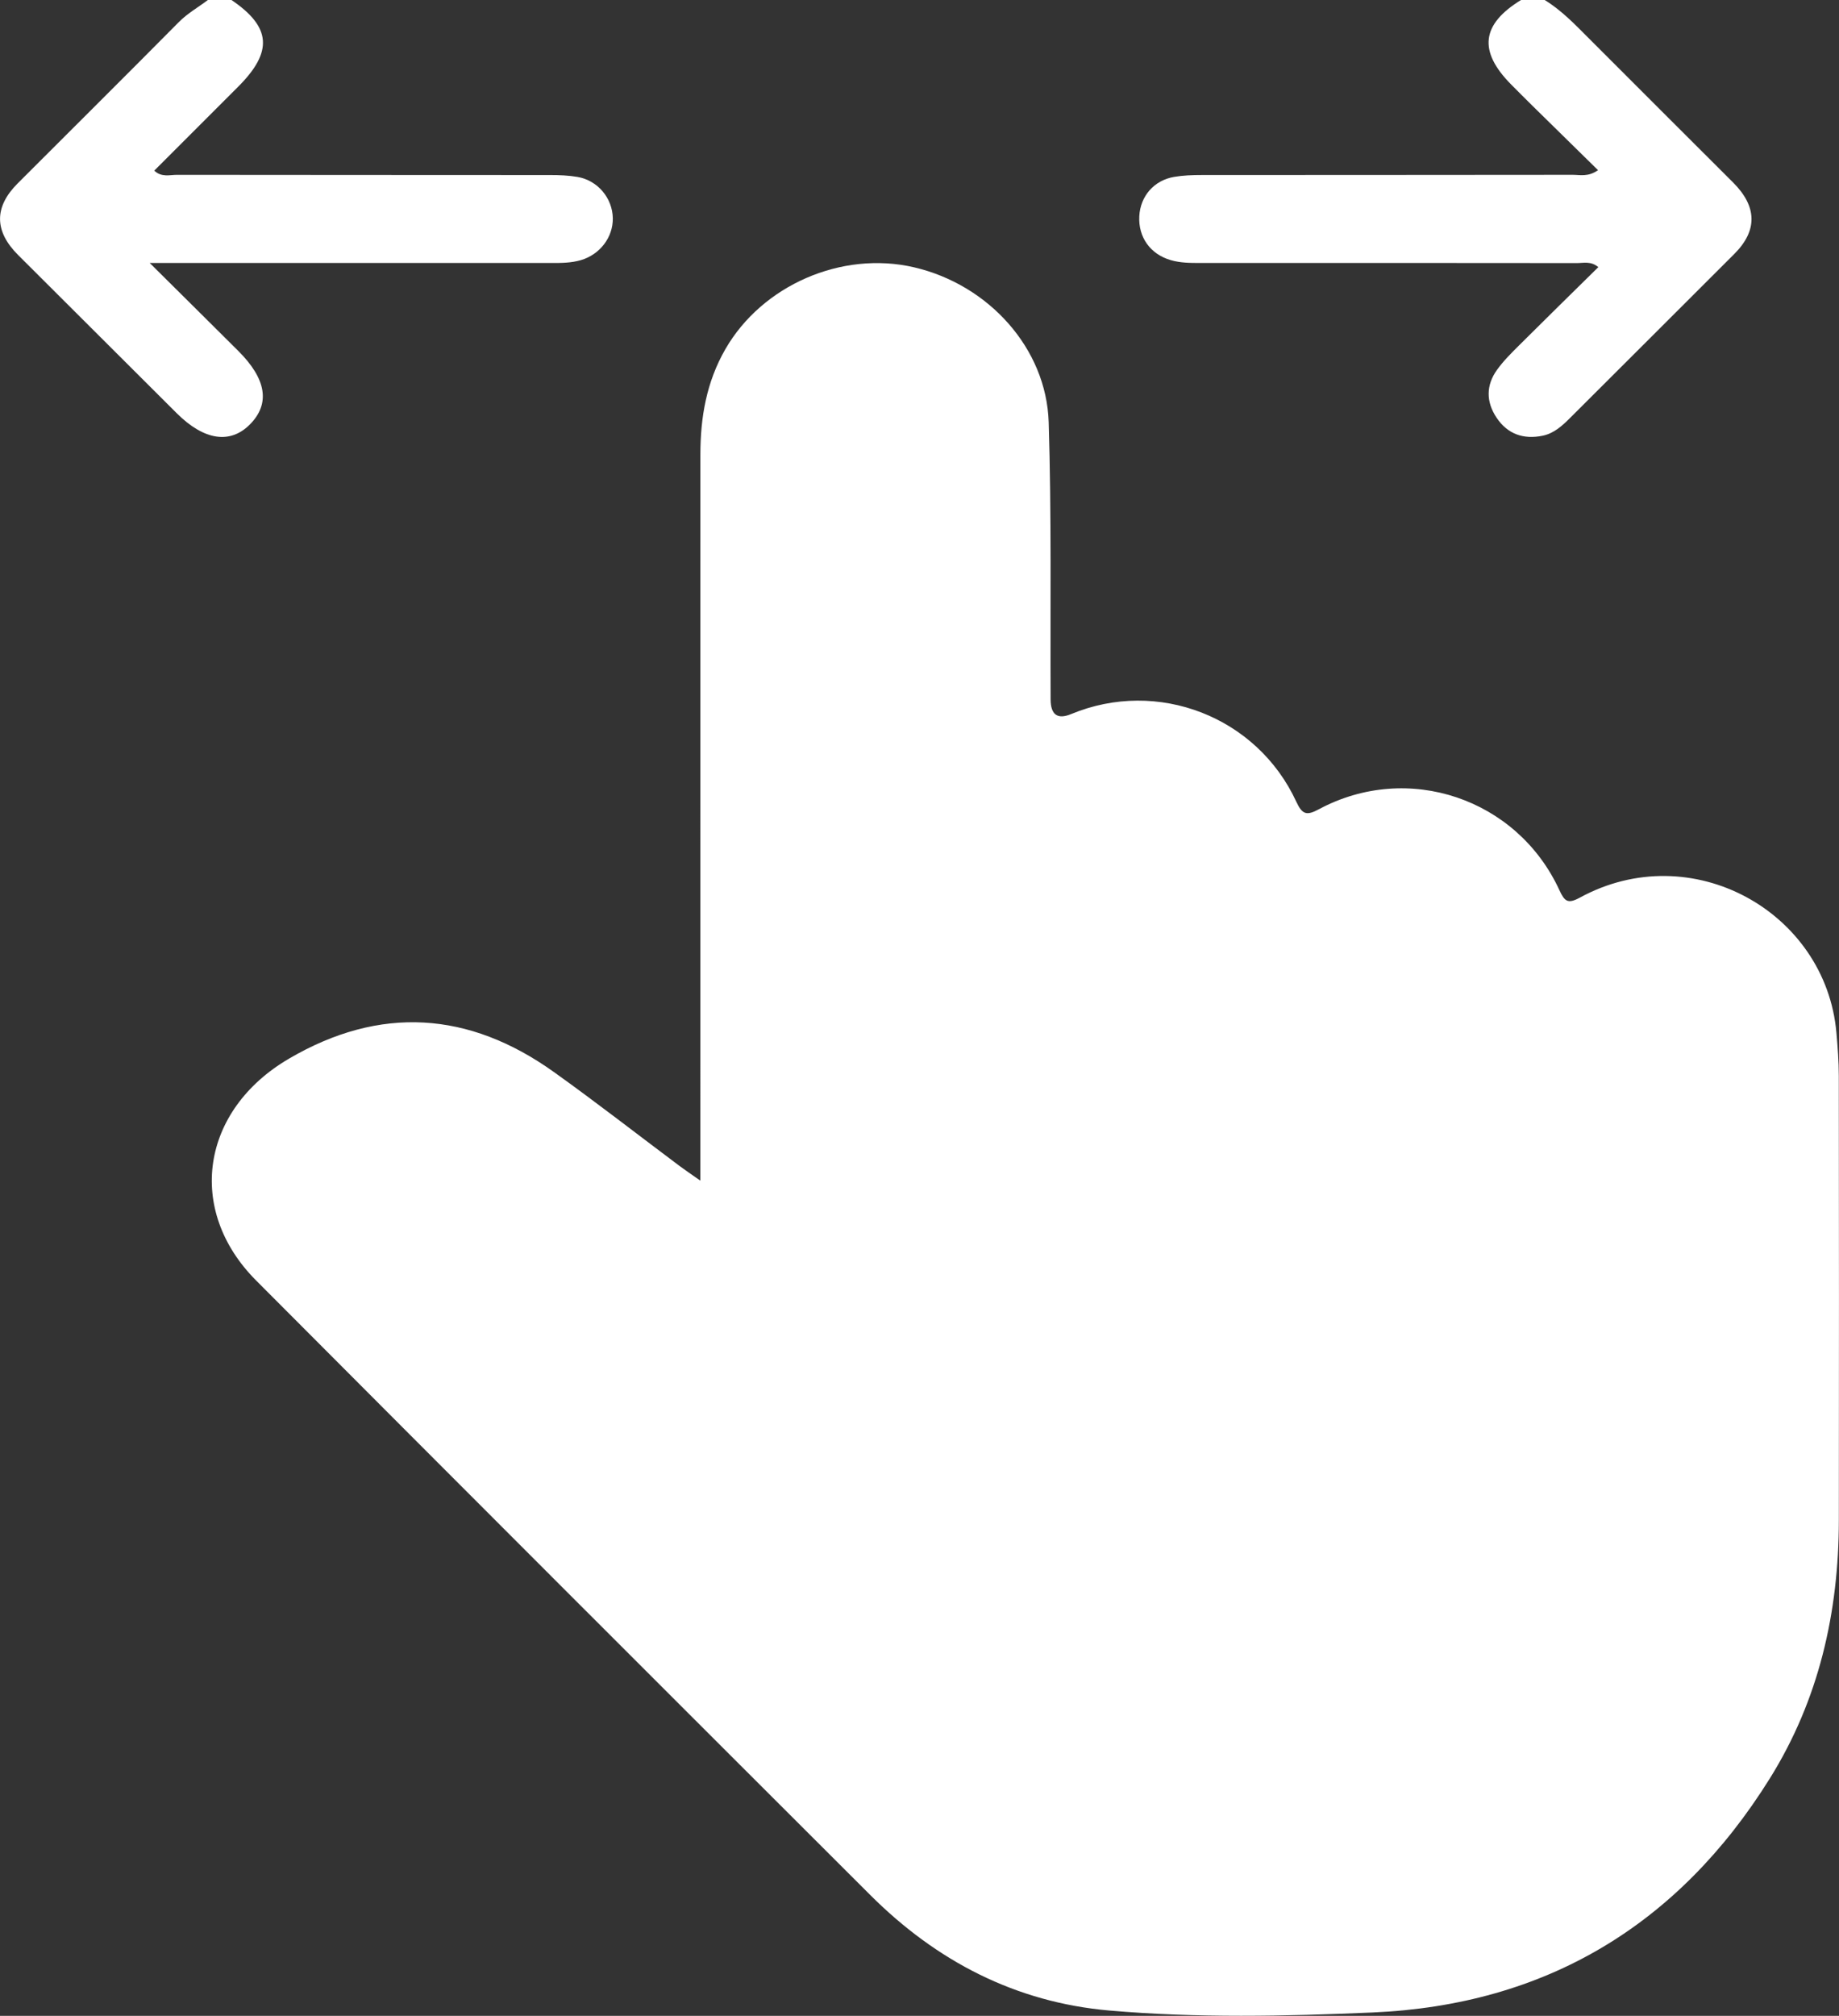
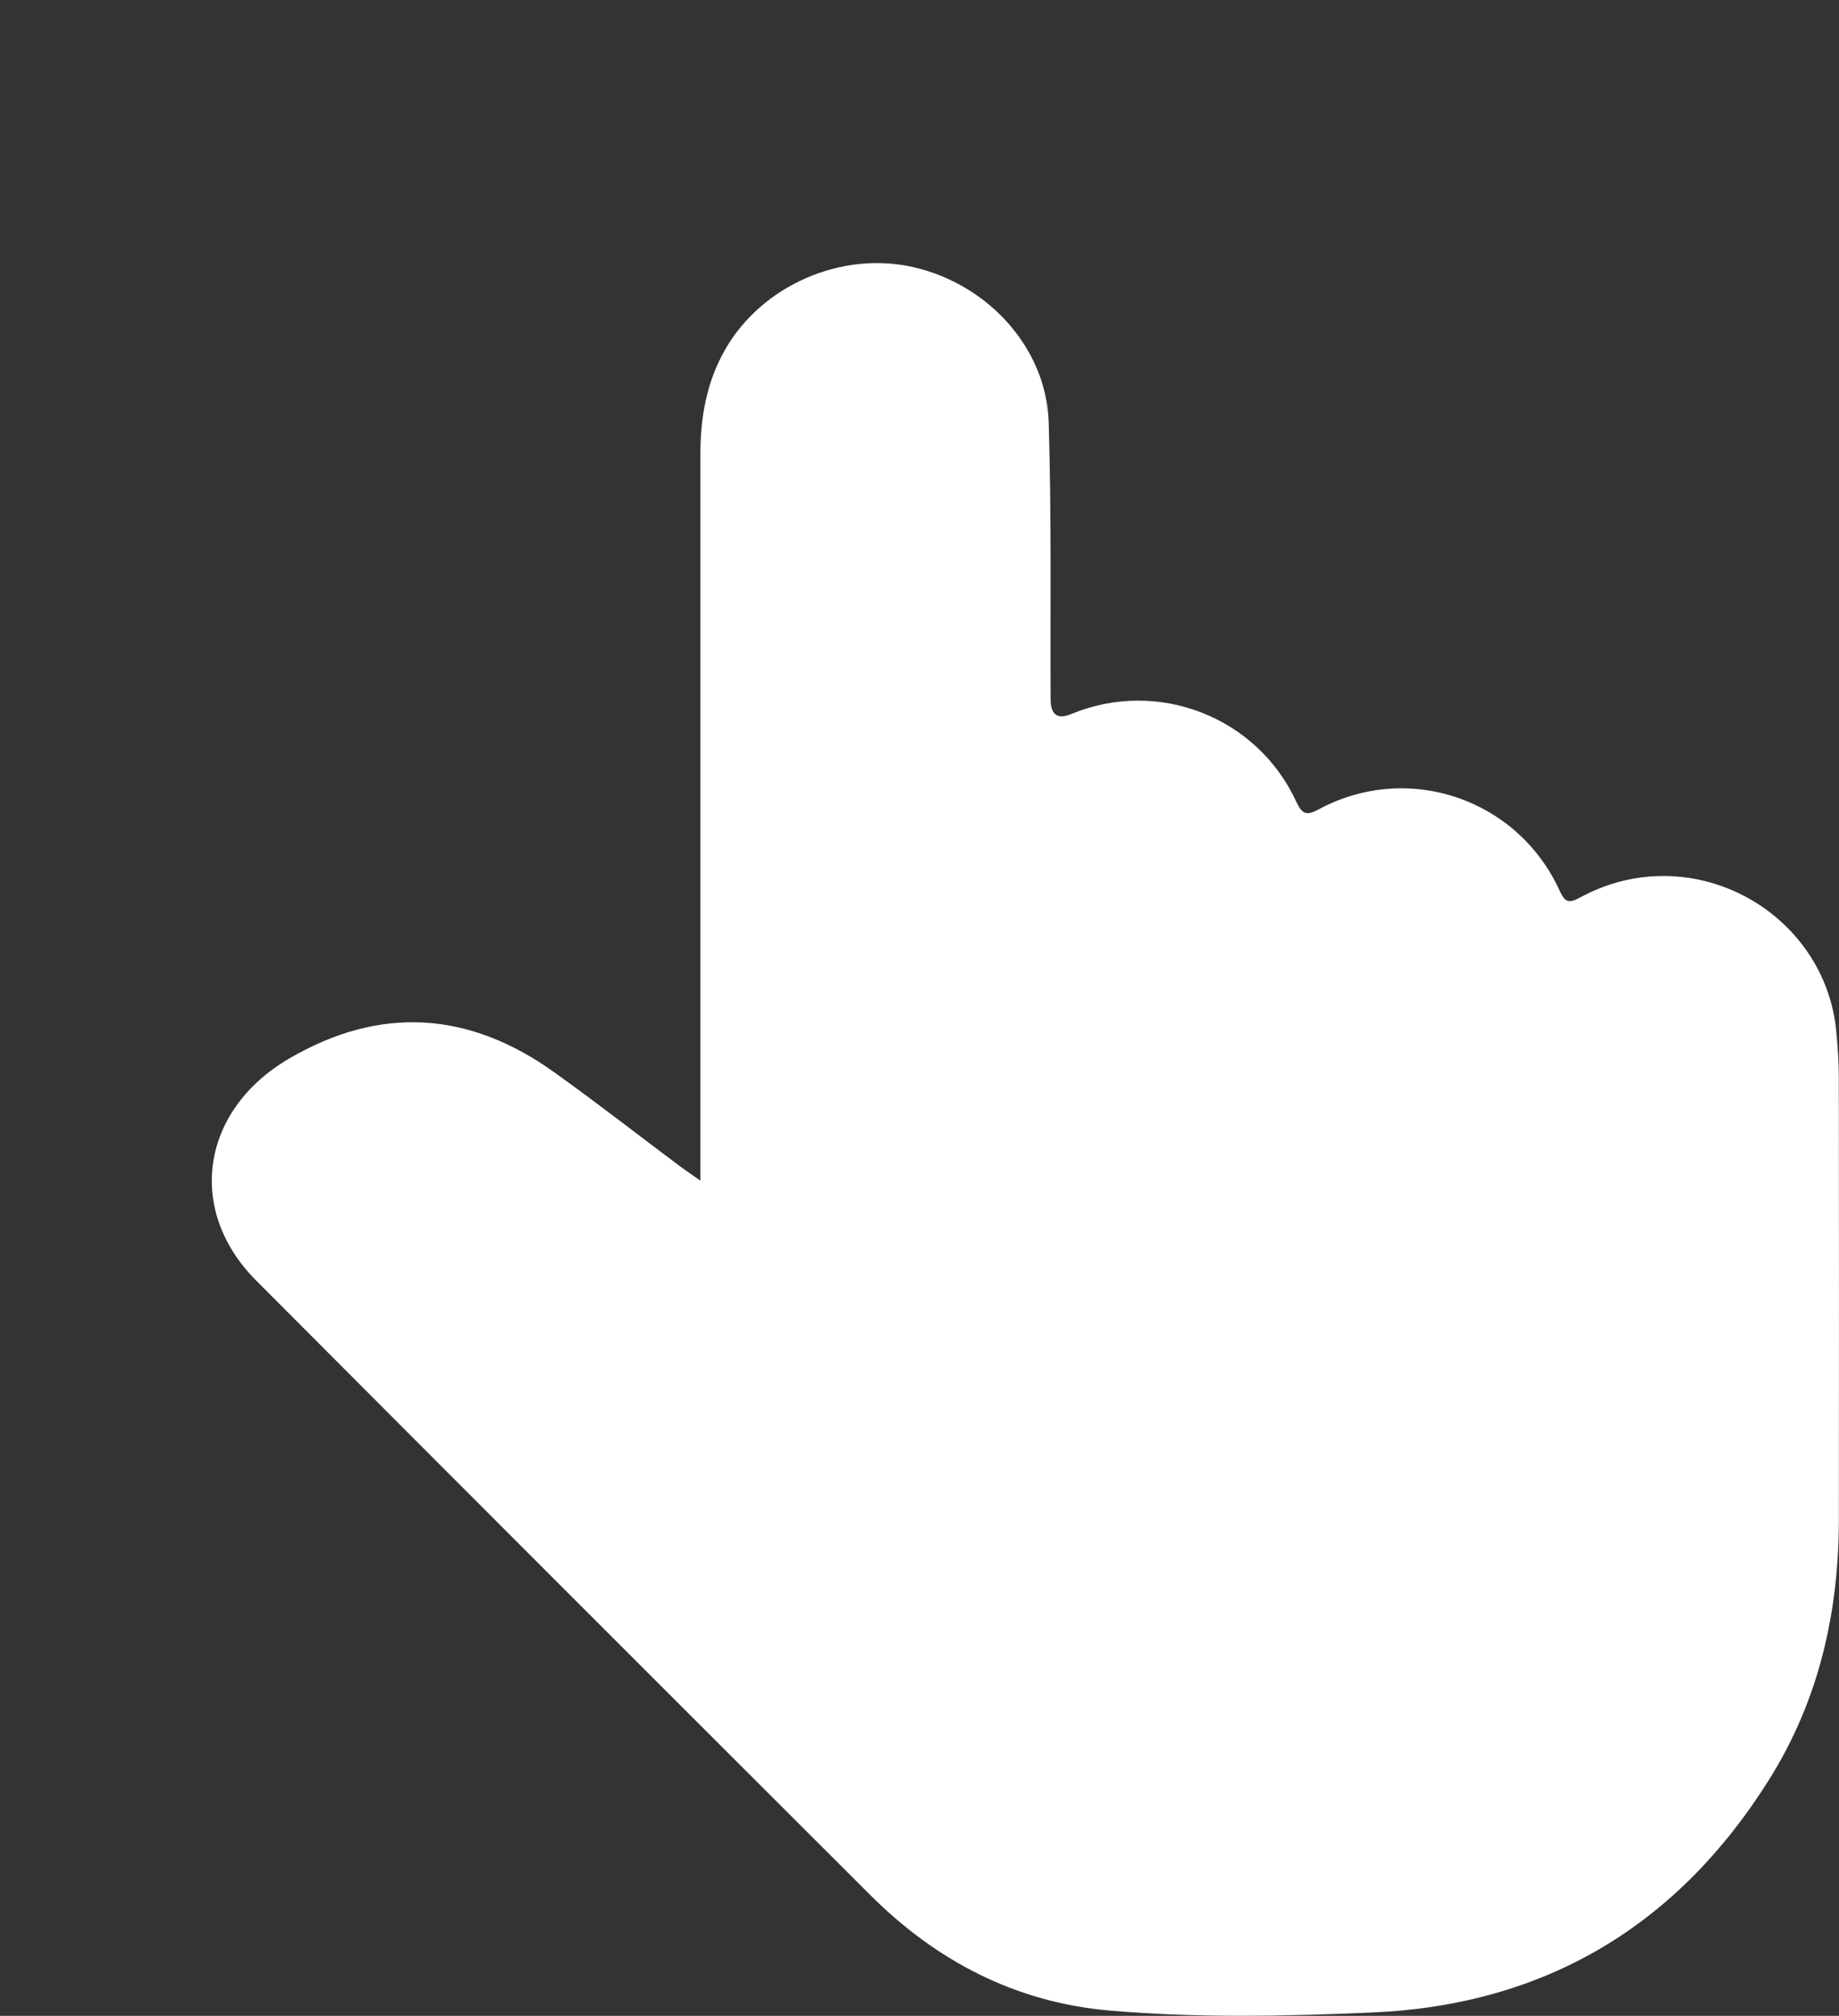
<svg xmlns="http://www.w3.org/2000/svg" id="_Слой_1" data-name="Слой 1" viewBox="0 0 782.91 858">
  <rect x="0" y="0" width="782.91" height="858" fill="#333333" stroke="none" />
  <defs>
    <style> .cls-1 { fill: #fff; } </style>
  </defs>
-   <path class="cls-1" d="M98.54,0c16.93,11.47,17.76,21.98,2.9,36.86-11.81,11.82-23.63,23.63-35.77,35.77,3.12,2.94,6.58,1.79,9.63,1.79,52.98,.08,105.95,.04,158.93,.09,3.89,0,7.83,.14,11.64,.8,8.61,1.48,14.88,9.03,15.02,17.56,.13,8.19-5.55,15.52-13.66,17.87-4.09,1.18-8.24,1.2-12.42,1.19-53.25-.02-106.51-.01-159.76-.01-2.94,0-5.88,0-11.32,0,13.77,13.67,25.78,25.54,37.73,37.46,11.98,11.94,13.63,22.42,5.01,31.19-8.44,8.58-19.59,6.91-31.22-4.68-22.51-22.44-45.01-44.89-67.52-67.33-10.2-10.16-10.29-20.42-.2-30.51C30.38,55.19,53.35,32.41,76.1,9.43c3.74-3.78,8.26-6.29,12.39-9.43h10.04Z" />
-   <path class="cls-1" d="M657.61,0c7.12,4.37,12.84,10.34,18.68,16.19,20.48,20.52,41,40.99,61.52,61.47,10.26,10.24,10.5,20.46,.52,30.44-23.25,23.27-46.56,46.47-69.83,69.71-3.38,3.38-6.92,6.65-11.73,7.64-8.12,1.68-14.96-.63-19.66-7.69-4.48-6.72-4.51-13.74,.17-20.29,2.73-3.82,6.14-7.19,9.48-10.52,11.04-11.01,22.19-21.92,33.69-33.25-3.2-2.67-6.31-1.72-9.08-1.73-53.51-.07-107.03-.06-160.54-.04-4.19,0-8.33-.02-12.42-1.21-8.67-2.52-13.87-9.73-13.38-18.74,.47-8.5,6.26-15.23,14.82-16.69,3.82-.65,7.76-.79,11.64-.79,52.68-.05,105.36-.01,158.04-.09,3.16,0,6.57,.99,10.79-1.98-9.57-9.39-18.82-18.46-28.06-27.55-2.98-2.93-5.93-5.9-8.87-8.86-14.12-14.23-12.79-25.65,4.19-36.04h10.04Z" />
  <path class="cls-1" d="M298.16,502.54c0-5.23,0-8.56,0-11.89,0-99.03-.01-198.07,.01-297.1,0-15.79,2.55-30.89,10.64-44.94,15.61-27.12,49.47-42.04,80.39-34.82,31.66,7.39,56.27,34.46,57.25,65.91,1.22,39.3,.64,78.65,.82,117.98q.05,9.87,8.77,6.24c36.76-15.26,79.08,1.05,95.83,37.32,2.56,5.54,4.44,5.98,9.63,3.19,37.84-20.3,84.37-4.63,102.37,34.43,2.2,4.77,3.54,6.02,8.74,3.18,47.5-25.91,104.66,5.98,109.2,57.51,.54,6.1,1.01,12.23,1.02,18.34,.07,63.05,.1,126.09,.02,189.14-.05,39.25-8.47,76.41-29.42,109.98-38.99,62.5-95.52,96.37-169.07,99.56-37.28,1.62-74.78,2.41-112.05-.83-39.89-3.47-73.61-21.01-101.78-49.13-87.26-87.11-174.47-174.27-261.51-261.61-29.92-30.02-23.49-72.47,14.03-94.42,38.72-22.65,76.51-20.19,112.75,5.7,18.15,12.96,35.74,26.7,53.6,40.06,2.38,1.78,4.86,3.43,8.75,6.17Z" />
-   <path class="cls-1" d="M335.73,361.03c0-56.91-.05-113.83,.03-170.74,.03-21.36,10.12-35.38,28.4-40.03,21.63-5.5,43.74,10.21,45.6,32.48,.3,3.61,.22,7.25,.22,10.87,.01,88.16,0,176.32,.02,264.49,0,3.89-.16,7.76,.89,11.63,2.55,9.39,9.51,14.78,18.9,14.3,9.13-.47,16.31-6.86,16.97-16.4,.71-10.28,.46-20.62,.49-30.94,.06-20.65-.11-41.29,.08-61.94,.15-16.5,7.08-29.35,22.5-36.06,13.94-6.07,27.36-3.9,39.09,5.98,9.38,7.9,13.03,18.45,13.02,30.49-.02,29.29-.07,58.59,.04,87.88,.04,11.3,5.56,18.84,14.57,20.63,12.3,2.45,22.17-5.8,22.4-19.35,.3-17.85-.29-35.72,.21-53.56,.77-27.42,25.89-44.86,50.57-35.55,14.89,5.62,23.85,19.39,24.07,37.65,.21,17.57,.02,35.15,.16,52.73,.07,8.01,3.92,14.03,11.27,17.1,6.62,2.77,13.2,1.84,18.87-2.82,5.13-4.21,6.76-10.04,6.86-16.41,.1-6.41-.22-12.86,.25-19.24,1.4-18.89,17.21-33.72,35.98-34.11,19.57-.41,35.59,13.56,37.7,32.95,.36,3.32,.55,6.68,.55,10.01,.03,64.73,.08,129.45,0,194.18-.07,58.92-23.1,106.53-70.86,141.46-29.56,21.62-63.27,31.01-99.63,31.25-27.34,.18-54.68,.14-82.02,.01-37.15-.17-69.22-12.91-95.61-39.28-87.21-87.17-174.41-174.36-261.56-261.6-11.77-11.78-10.98-22.7,1.96-33.22,22-17.87,51.31-17.94,75.75,.21,29.33,21.78,58.46,43.82,87.7,65.72,2.45,1.83,4.92,3.74,7.66,5.06,11.01,5.31,23.34-.64,25.94-12.63,.82-3.77,.89-7.75,.89-11.63,.05-57.19,.04-114.39,.04-171.58Z" />
</svg>